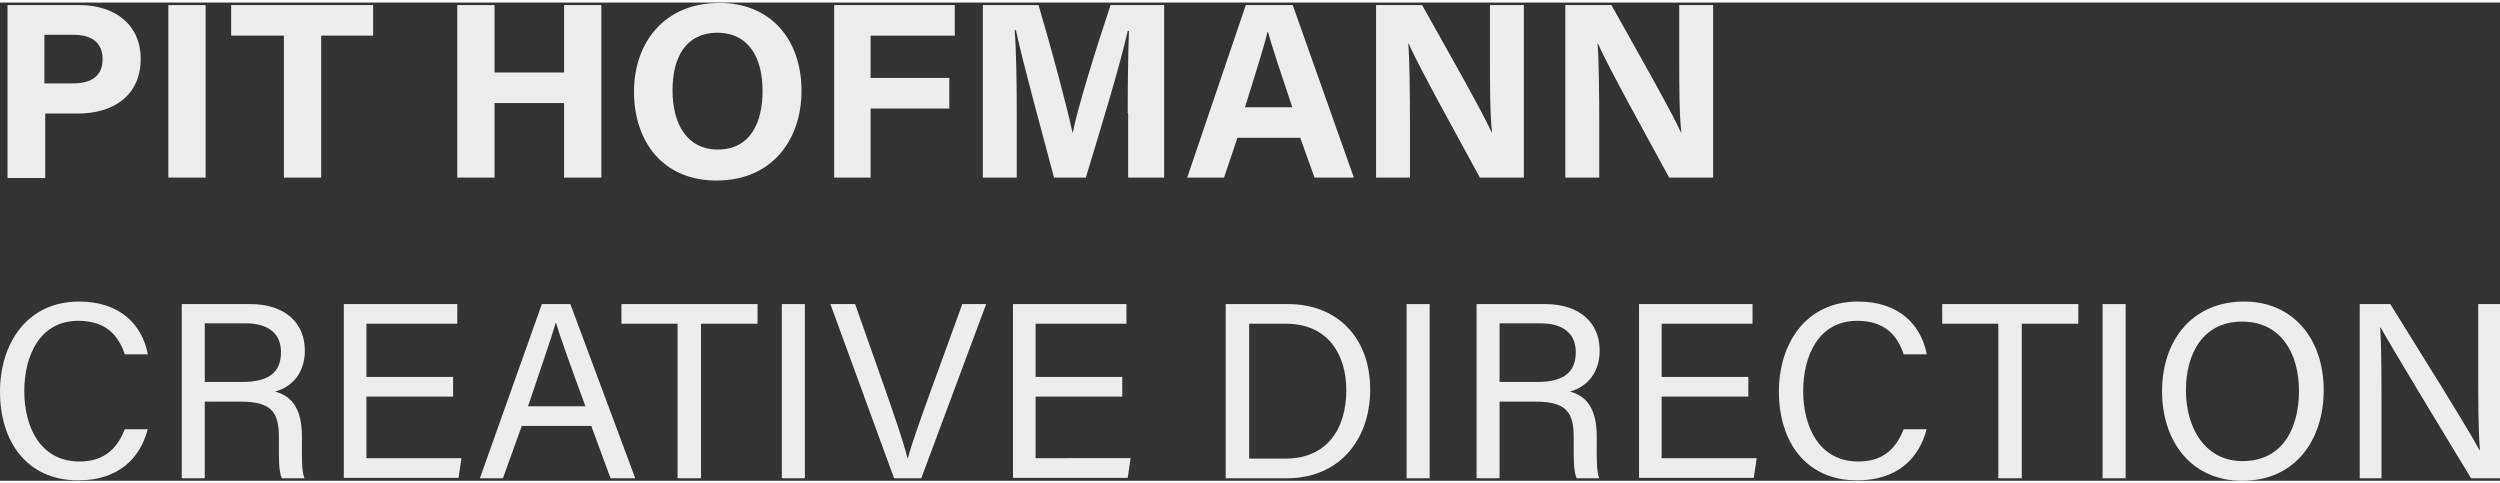
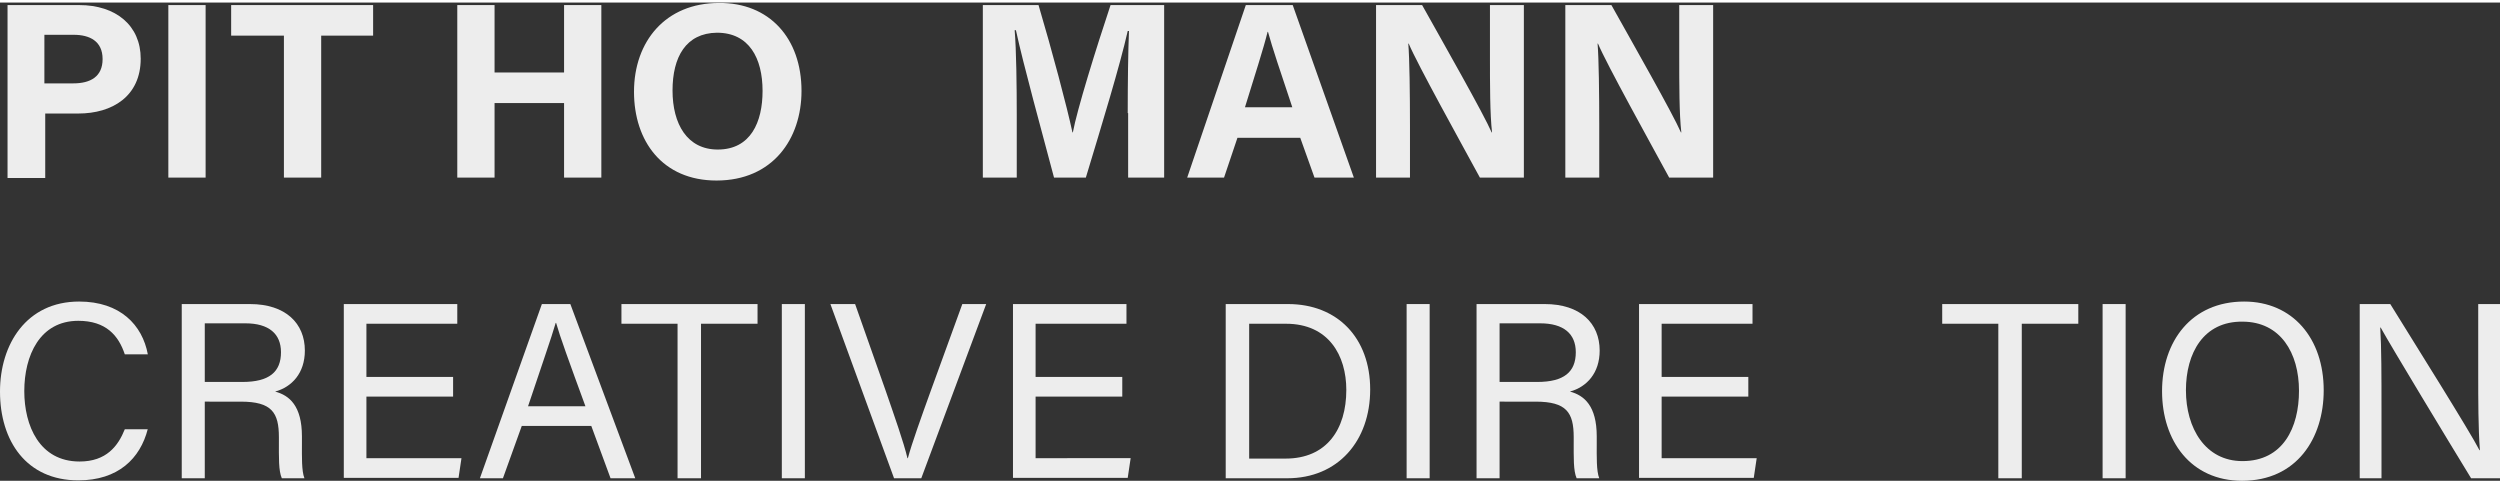
<svg xmlns="http://www.w3.org/2000/svg" version="1.1" id="Ebene_1" x="0px" y="0px" viewBox="0 0 597 114.2" style="enable-background:new 0 0 597 114.2;" xml:space="preserve" width="150" height="29">
  <rect x="0" y="0" width="597" height="114.2" fill="#333333" stroke="none" />
  <style type="text/css">
	.st0{fill:#EDEDED;}
</style>
  <g>
    <path class="st0" d="M1.8,0.6h17.1c8.8,0,14.7,4.9,14.7,12.8c0,9-6.8,13.1-14.9,13.1h-7.9v15.4H1.8V0.6z M10.7,19.3h6.8   c4.1,0,7-1.6,7-5.8c0-4.3-3.1-5.8-6.9-5.8h-7V19.3z" />
    <path class="st0" d="M49.1,0.6v41.2h-8.9V0.6H49.1z" />
    <path class="st0" d="M67.8,7.9H55.2V0.6h33.9v7.3H76.7v33.9h-8.9V7.9z" />
    <path class="st0" d="M109.2,0.6h8.9v16.1h16.6V0.6h8.9v41.2h-8.9V24h-16.6v17.8h-8.9V0.6z" />
    <path class="st0" d="M191.4,21.1c0,11.5-6.9,21.4-20.3,21.4c-12.9,0-19.7-9.4-19.7-21.2c0-12,7.5-21.2,20.3-21.2   C183.7,0,191.4,8.5,191.4,21.1z M160.6,21c0,8,3.5,14.1,10.8,14.1c7.9,0,10.7-6.6,10.7-14c0-7.8-3.2-13.9-10.9-13.9   C163.8,7.3,160.6,13,160.6,21z" />
-     <path class="st0" d="M199.2,0.6H228v7.3h-20.1V18h18.8v7.3h-18.8v16.5h-8.7V0.6z" />
    <path class="st0" d="M269.3,26.4c0-7,0.1-14.9,0.3-19.6h-0.3c-1.9,8.4-6.1,22.1-10,35h-7.6c-3-11.3-7.3-26.9-9.1-35.2h-0.3   c0.4,4.8,0.5,13.3,0.5,20.4v14.8h-8.1V0.6H248c3.2,10.8,6.8,24.3,8.1,30.4h0.1c1-5.4,5.5-19.9,9-30.4h12.8v41.2h-8.6V26.4z" />
    <path class="st0" d="M295.5,32.3l-3.2,9.5h-8.8l14-41.2h11.2l14.6,41.2h-9.4l-3.4-9.5H295.5z M308.6,25c-2.9-8.7-4.8-14.3-5.8-18   h-0.1c-1,4.1-3.1,10.5-5.4,18H308.6z" />
    <path class="st0" d="M328.6,41.8V0.6h11c5.2,9.3,14.7,26,16.6,30.4h0.1c-0.5-4.3-0.5-11.5-0.5-18.2V0.6h8.1v41.2h-10.5   c-4.4-8.1-15-27.2-17-32h-0.1c0.3,3.6,0.4,12.1,0.4,19.5v12.5H328.6z" />
    <path class="st0" d="M373.8,41.8V0.6h11c5.2,9.3,14.7,26,16.6,30.4h0.1c-0.5-4.3-0.5-11.5-0.5-18.2V0.6h8.1v41.2h-10.5   c-4.4-8.1-15-27.2-17-32h-0.1c0.3,3.6,0.4,12.1,0.4,19.5v12.5H373.8z" />
    <path class="st0" d="M35.3,101.8c-1.8,7.1-7.1,12.3-16.6,12.3C6.3,114.1,0,104.7,0,92.9c0-11.3,6.3-21.5,18.9-21.5   c9.8,0,15.1,5.6,16.4,12.6h-5.5c-1.5-4.5-4.5-8-11.1-8C9.5,76,5.8,84.3,5.8,92.8c0,8.2,3.6,16.8,13.2,16.8c6.4,0,9.2-3.7,10.8-7.7   H35.3z" />
    <path class="st0" d="M48.9,95.3v18.3h-5.5V72h16.3c8.5,0,13.1,4.6,13.1,11.1c0,5.4-3.1,8.7-7.1,9.8c3.4,0.9,6.4,3.4,6.4,10.7v1.8   c0,2.9-0.1,6.5,0.6,8.2h-5.4c-0.8-1.8-0.7-5-0.7-8.9v-0.9c0-5.9-1.7-8.5-9.1-8.5H48.9z M48.9,90.6h9c6.4,0,9.2-2.4,9.2-7.1   c0-4.4-2.9-6.9-8.5-6.9h-9.7V90.6z" />
    <path class="st0" d="M108.2,94.1H87.5v14.7h22.7l-0.7,4.7H82.1V72h27.1v4.7H87.5v12.7h20.7V94.1z" />
    <path class="st0" d="M124.6,101.1l-4.5,12.5h-5.5L129.4,72h6.8l15.5,41.6h-5.9l-4.6-12.5H124.6z M139.8,96.4   c-4-10.9-6.1-16.7-7-19.9h-0.1c-1,3.5-3.5,10.6-6.6,19.9H139.8z" />
    <path class="st0" d="M161.8,76.7h-13.4V72h32.5v4.7h-13.5v36.9h-5.6V76.7z" />
    <path class="st0" d="M192.2,72v41.6h-5.5V72H192.2z" />
    <path class="st0" d="M213.5,113.6L198.3,72h5.9l7.3,20.7c2.1,6.1,4.3,12.3,5.2,16.1h0.1c0.9-3.4,3.2-9.8,5.4-15.9l7.6-20.9h5.7   L220,113.6H213.5z" />
    <path class="st0" d="M268,94.1h-20.7v14.7H270l-0.7,4.7h-27.4V72H269v4.7h-21.7v12.7H268V94.1z" />
    <path class="st0" d="M292.7,72h14.9c11.7,0,19.6,8,19.6,20.4c0,12.3-7.7,21.2-19.8,21.2h-14.7V72z M298.3,108.9h8.7   c9.8,0,14.5-7,14.5-16.4c0-8.2-4.2-15.8-14.4-15.8h-8.8V108.9z" />
    <path class="st0" d="M341.4,72v41.6h-5.5V72H341.4z" />
    <path class="st0" d="M358.1,95.3v18.3h-5.5V72h16.3c8.5,0,13.1,4.6,13.1,11.1c0,5.4-3.1,8.7-7.1,9.8c3.4,0.9,6.4,3.4,6.4,10.7v1.8   c0,2.9-0.1,6.5,0.6,8.2h-5.4c-0.8-1.8-0.7-5-0.7-8.9v-0.9c0-5.9-1.7-8.5-9.1-8.5H358.1z M358.1,90.6h9c6.4,0,9.2-2.4,9.2-7.1   c0-4.4-2.9-6.9-8.5-6.9h-9.7V90.6z" />
    <path class="st0" d="M417.5,94.1h-20.7v14.7h22.7l-0.7,4.7h-27.4V72h27.1v4.7h-21.7v12.7h20.7V94.1z" />
-     <path class="st0" d="M460.1,101.8c-1.8,7.1-7.1,12.3-16.6,12.3c-12.4,0-18.7-9.4-18.7-21.2c0-11.3,6.3-21.5,18.9-21.5   c9.8,0,15.1,5.6,16.4,12.6h-5.5c-1.5-4.5-4.5-8-11.1-8c-9.2,0-12.9,8.3-12.9,16.8c0,8.2,3.6,16.8,13.2,16.8c6.4,0,9.2-3.7,10.8-7.7   H460.1z" />
    <path class="st0" d="M477.2,76.7h-13.4V72h32.5v4.7h-13.5v36.9h-5.6V76.7z" />
    <path class="st0" d="M507.6,72v41.6h-5.5V72H507.6z" />
    <path class="st0" d="M554.9,92.6c0,11.4-6.4,21.6-19.5,21.6c-12.2,0-19.1-9.5-19.1-21.4c0-11.9,7-21.4,19.6-21.4   C547.5,71.4,554.9,80.2,554.9,92.6z M522,92.6c0,9,4.6,16.9,13.5,16.9c9.7,0,13.5-8,13.5-16.8c0-9-4.4-16.5-13.5-16.5   C526.2,76.1,522,83.7,522,92.6z" />
    <path class="st0" d="M563.5,113.6V72h7.3c6,9.7,19,30.4,21.3,34.9h0.1c-0.4-5.3-0.4-11.9-0.4-18.7V72h5.2v41.6h-6.9   c-5.5-9-19-31.3-21.6-36h-0.1c0.3,4.7,0.3,11.8,0.3,19.3v16.7H563.5z" />
  </g>
  <g>
</g>
  <g>
</g>
  <g>
</g>
  <g>
</g>
  <g>
</g>
  <g>
</g>
</svg>